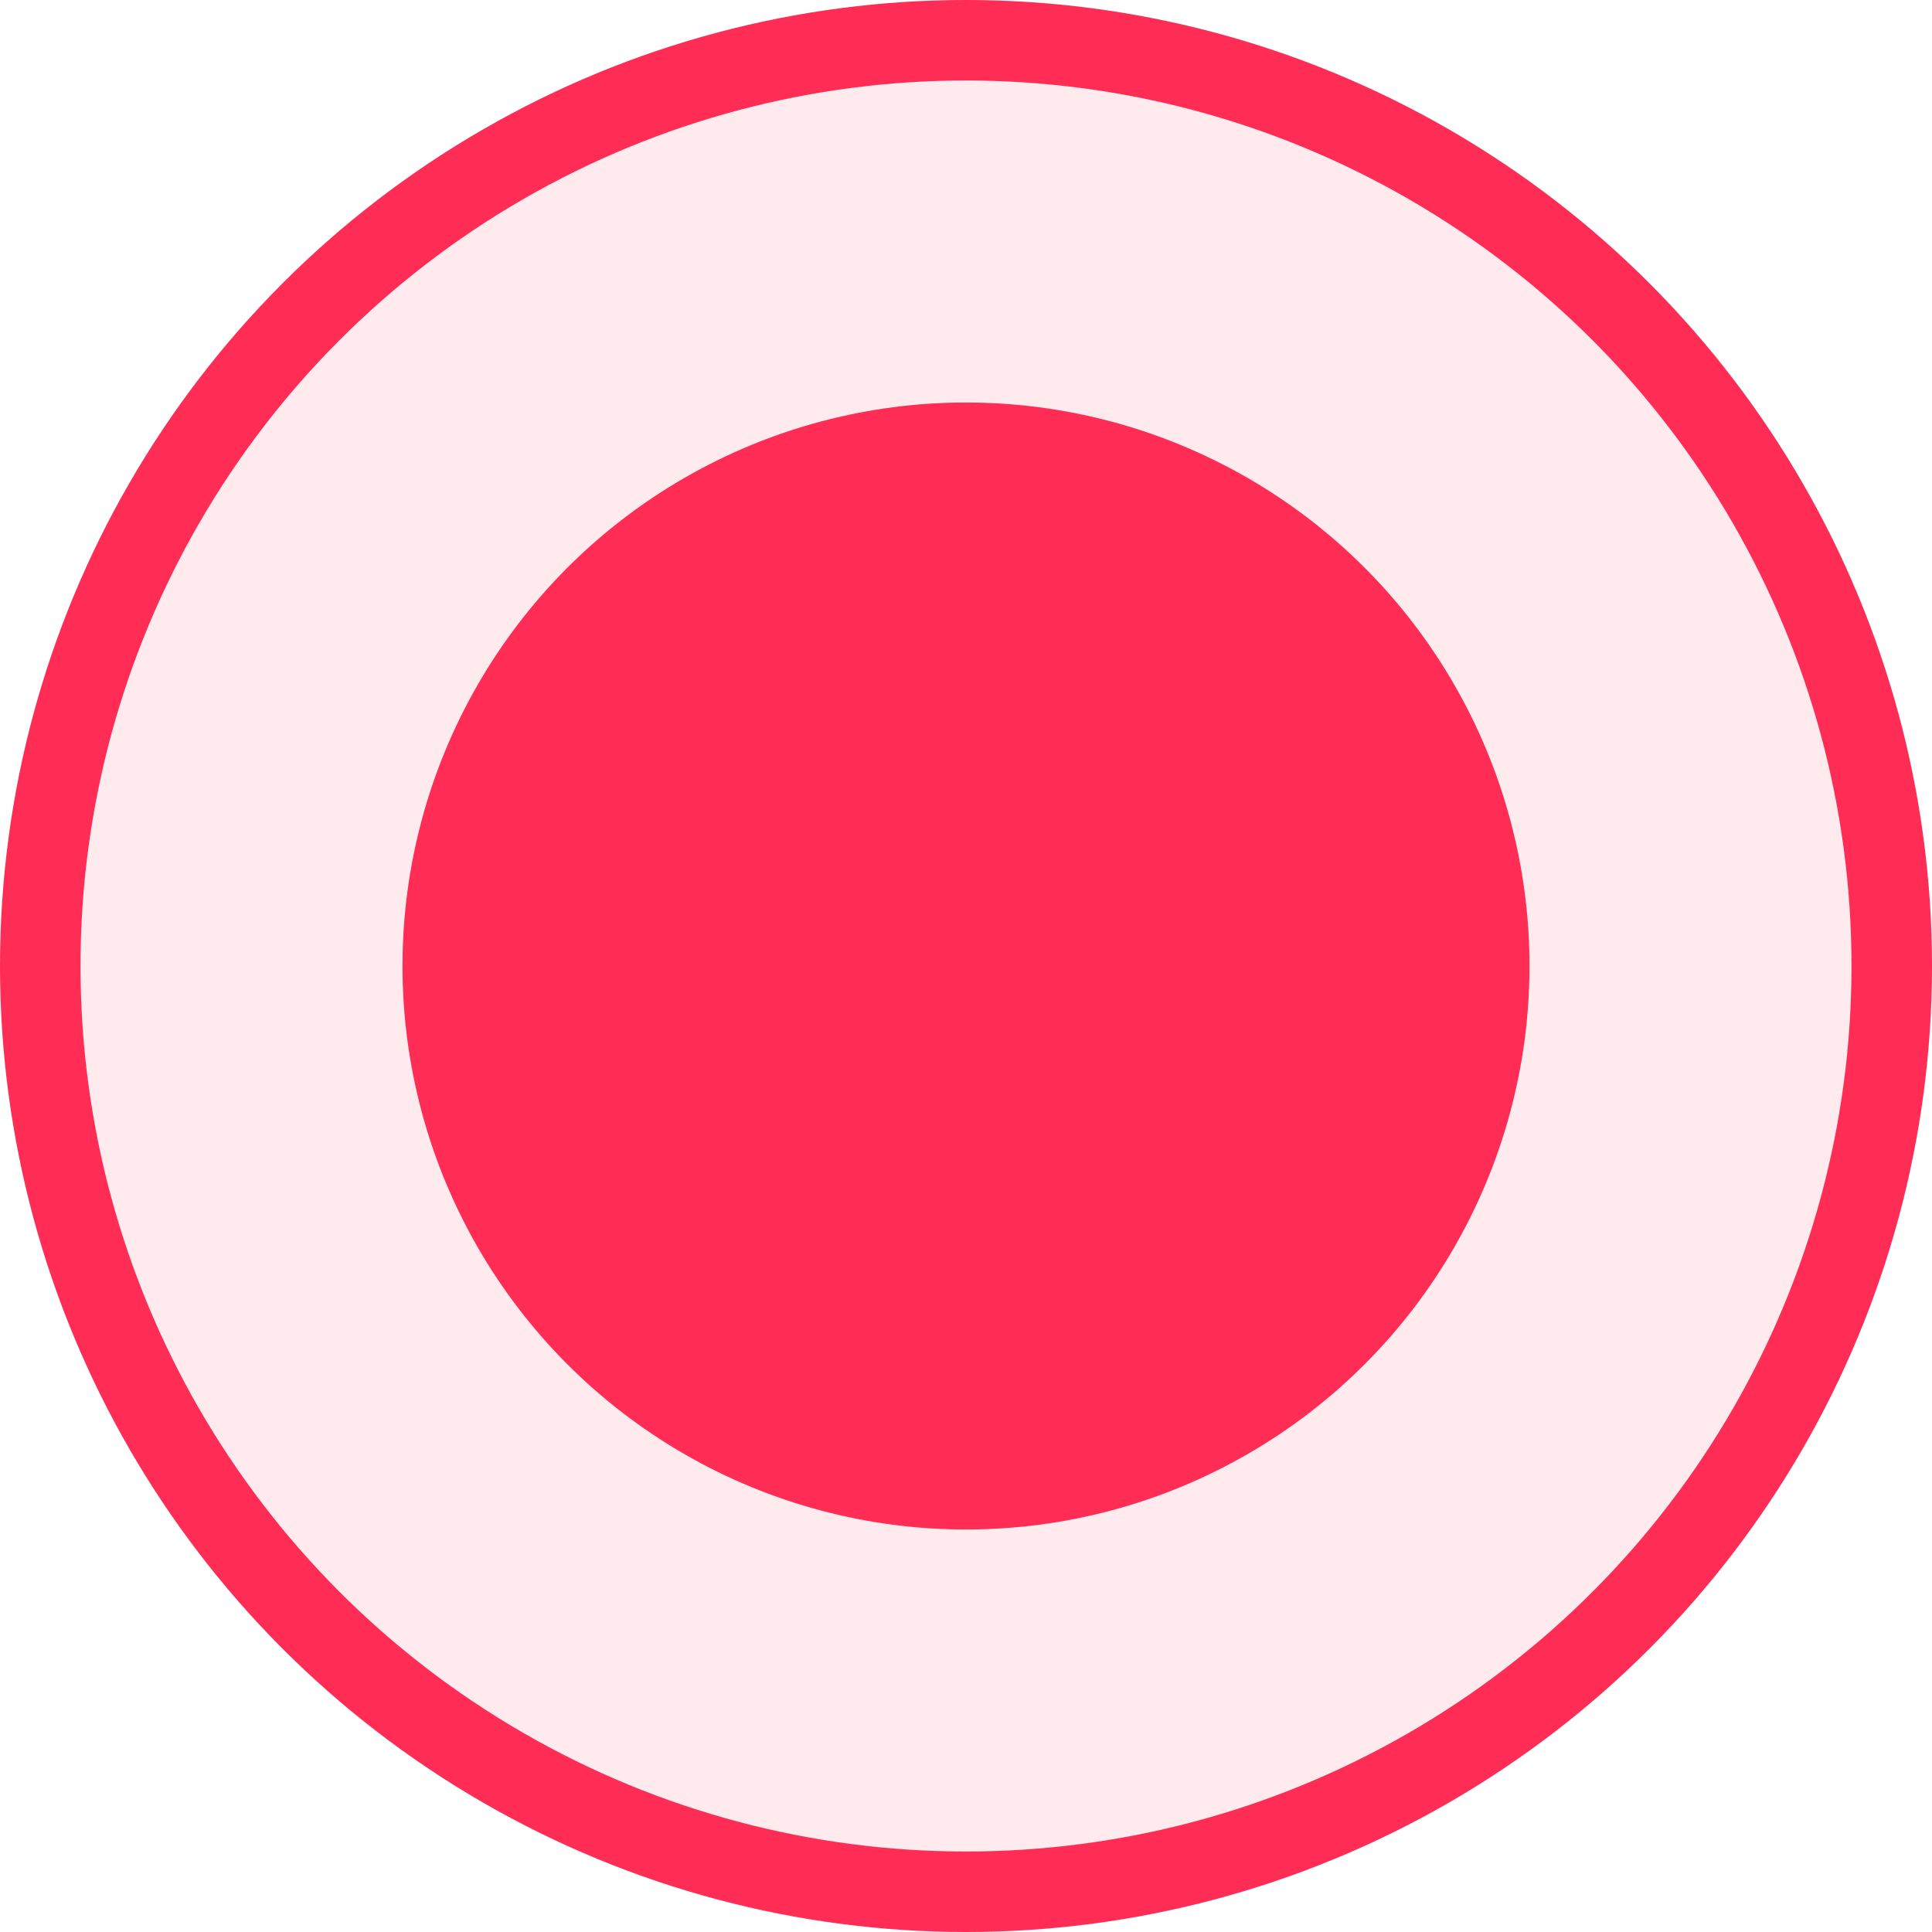
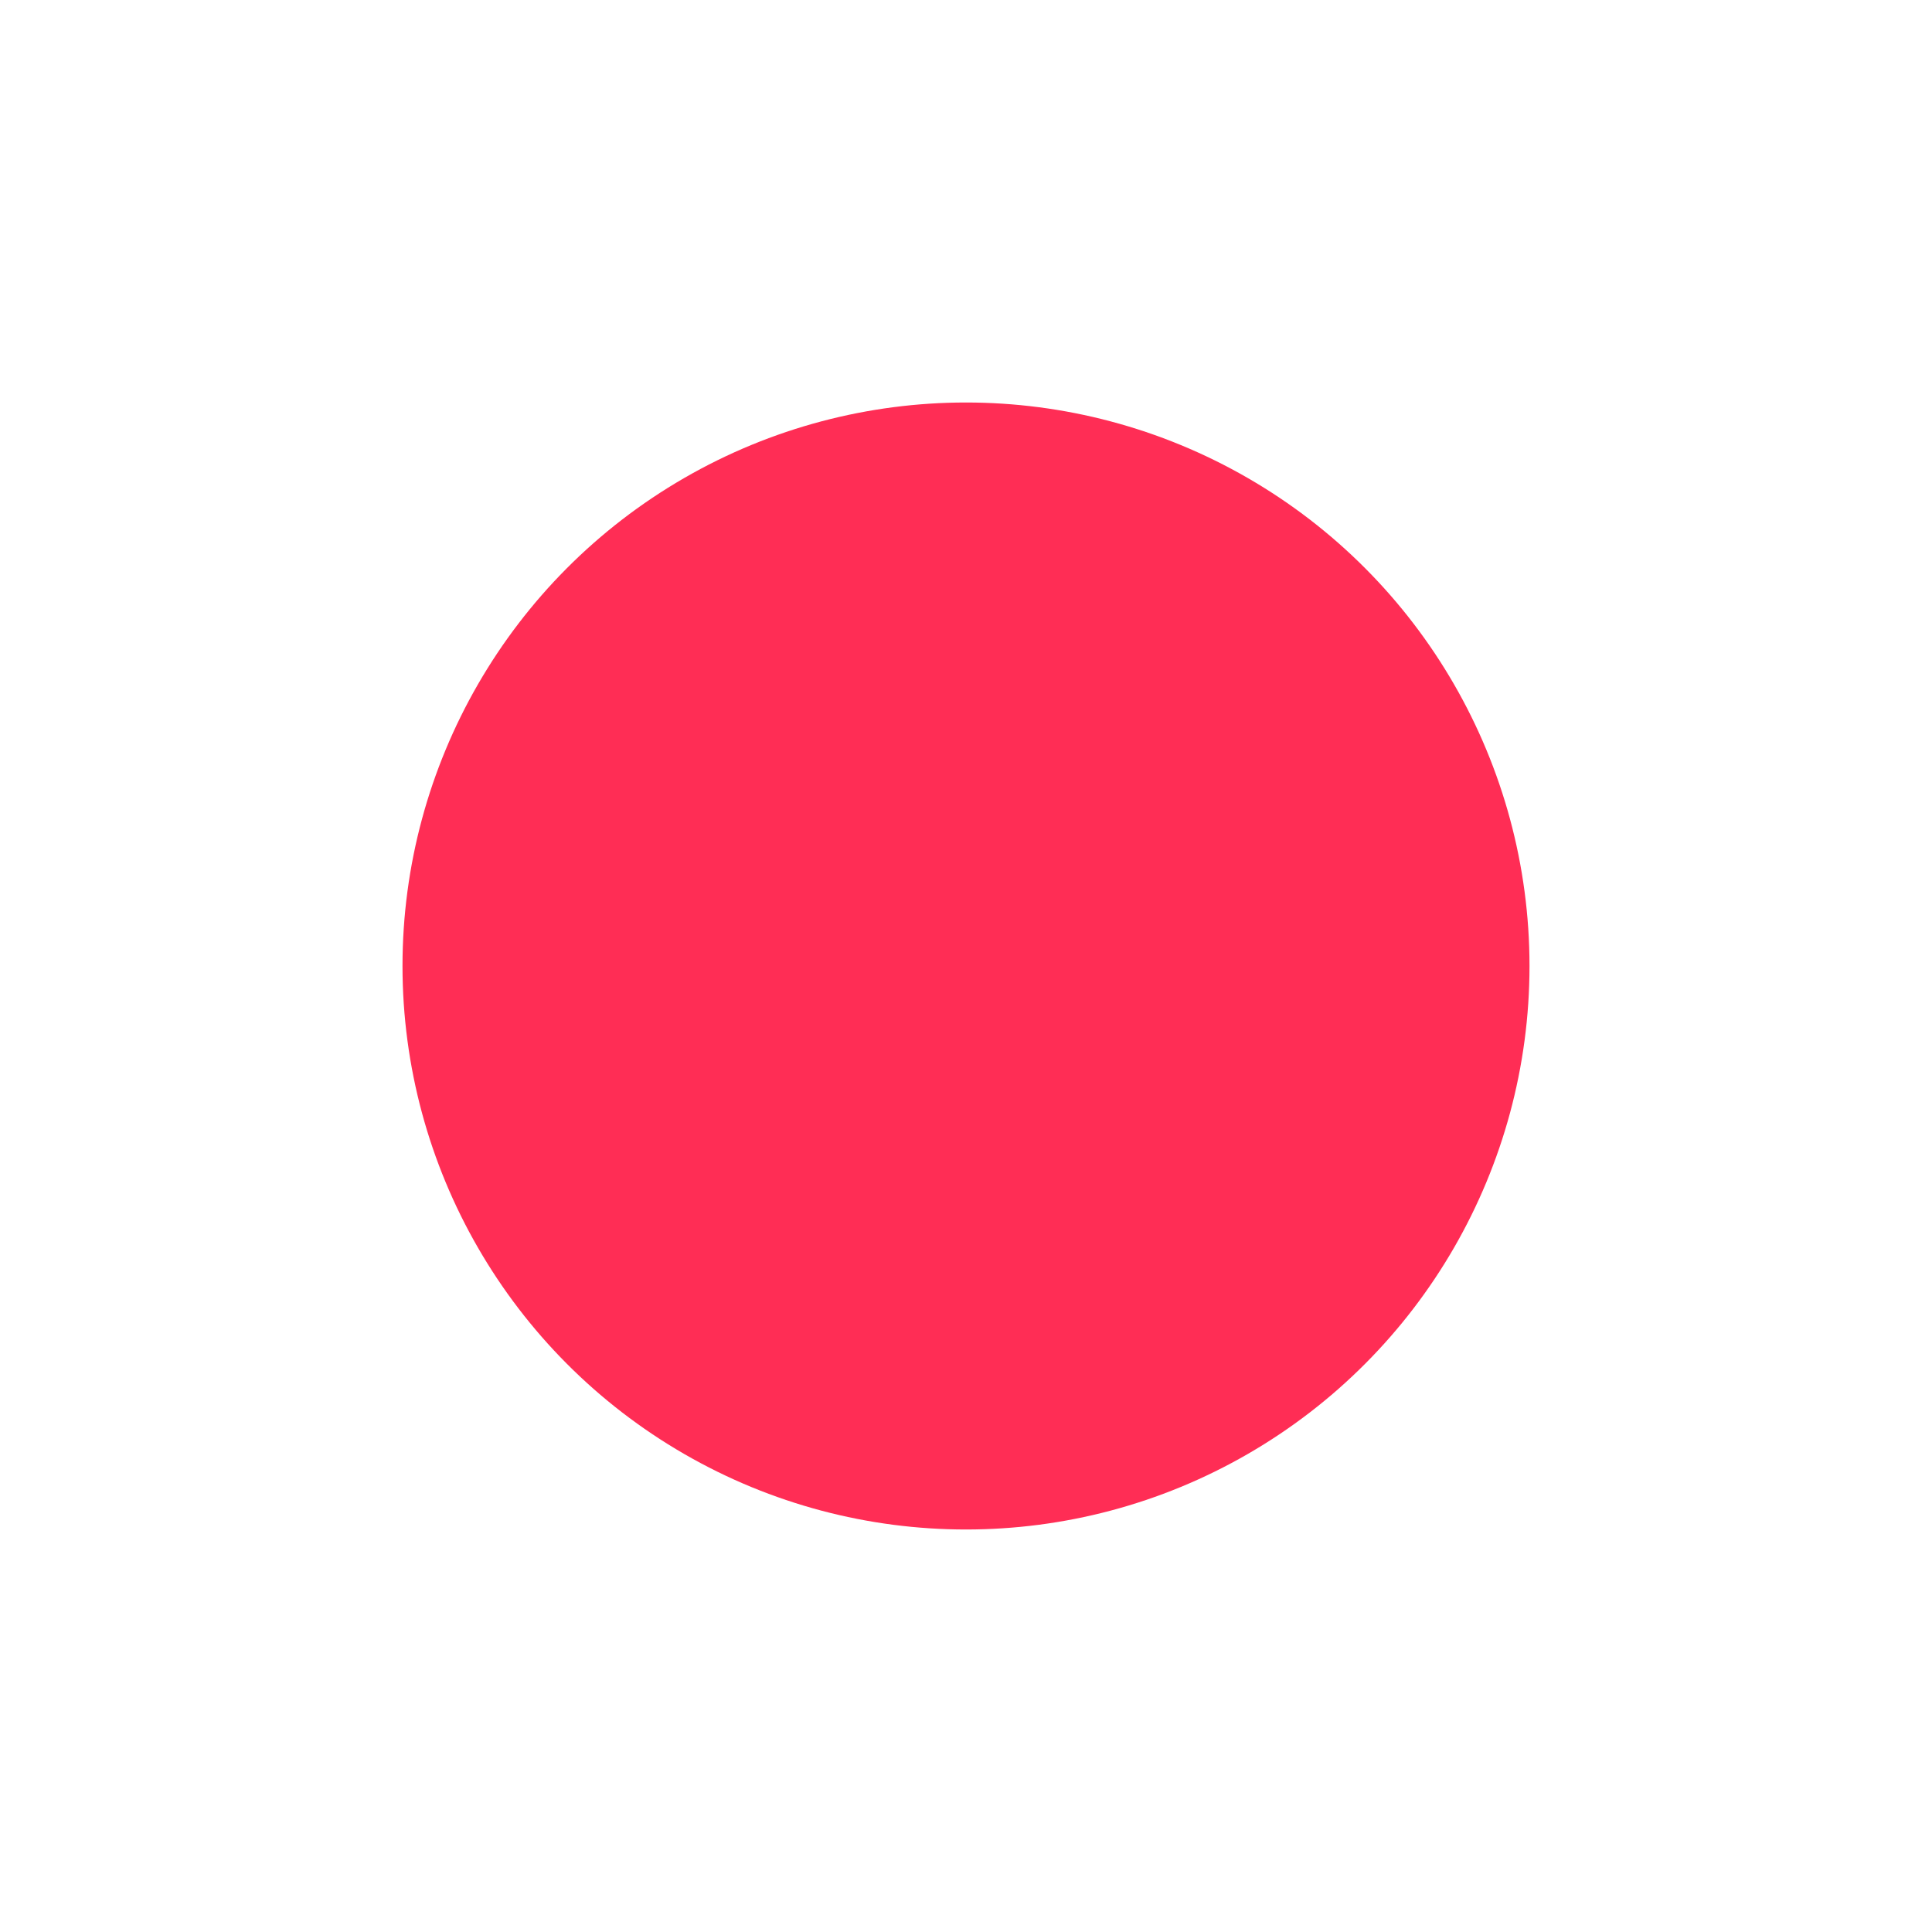
<svg xmlns="http://www.w3.org/2000/svg" width="24" height="24" viewBox="0 0 24 24" fill="none">
  <circle cx="12" cy="12" r="7" fill="#FF2D55" />
-   <circle cx="12" cy="12" r="11.5" fill="#FF2D55" fill-opacity="0.1" stroke="#FF2D55" />
</svg>